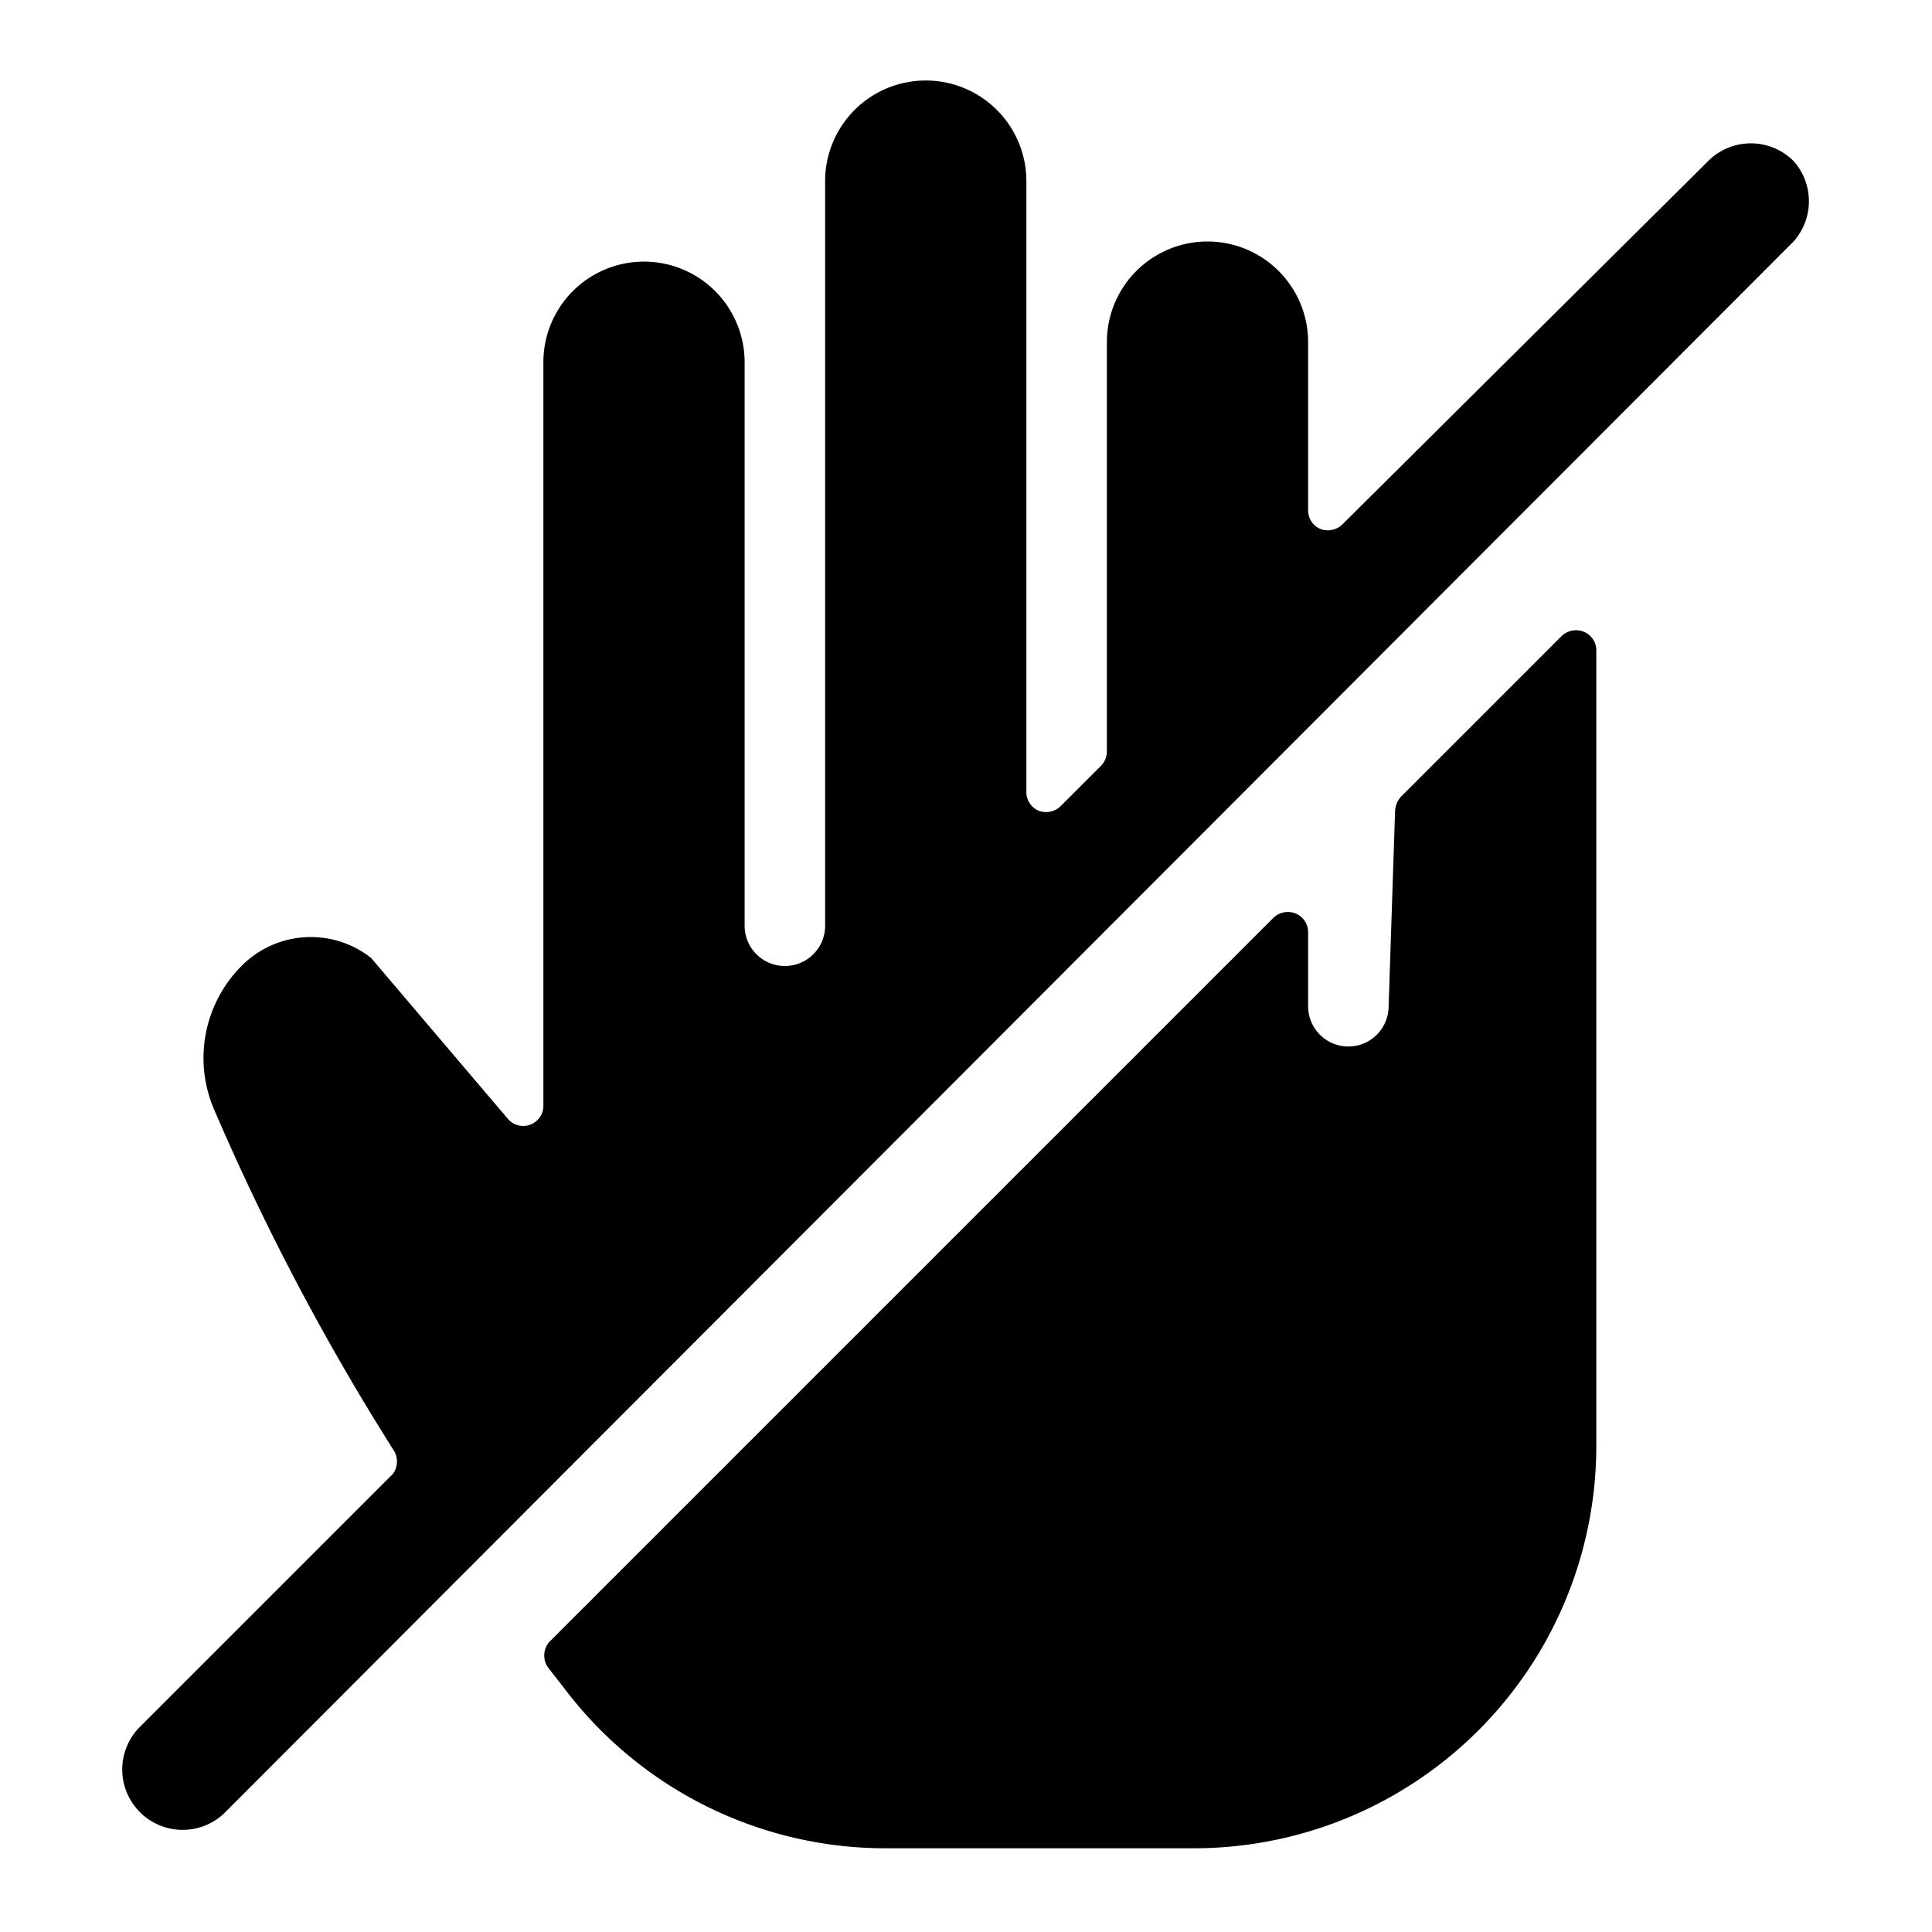
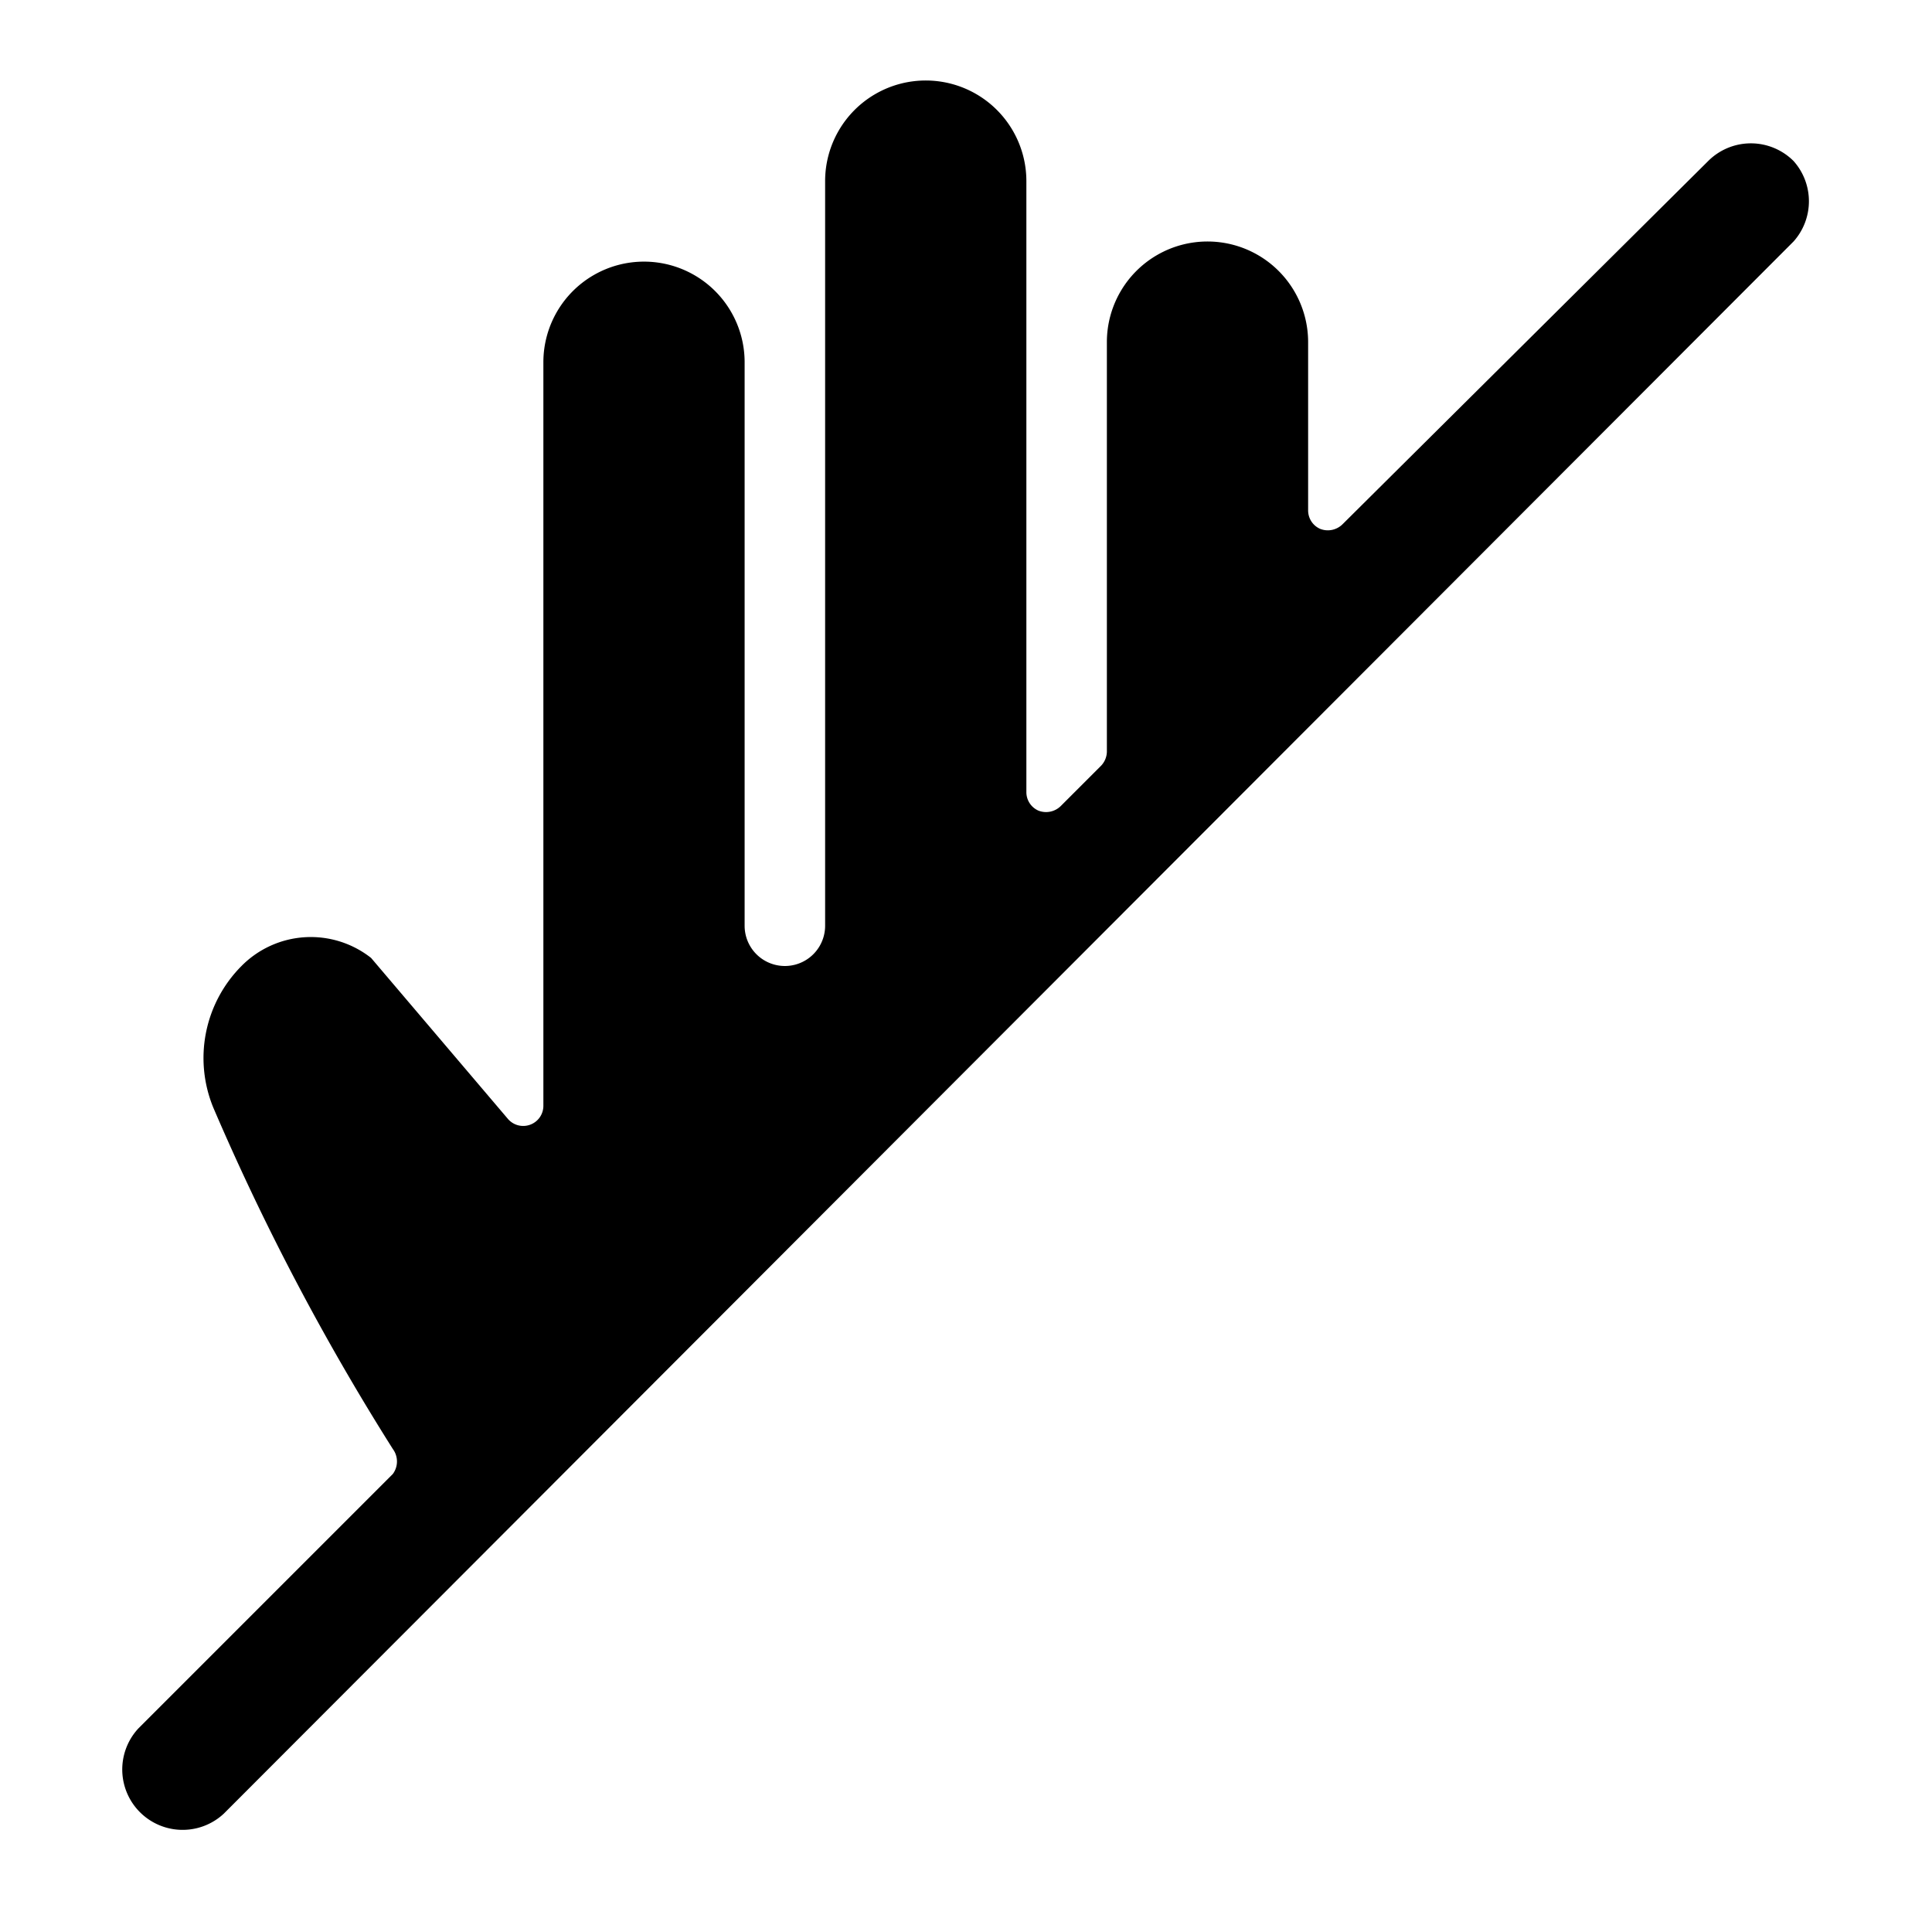
<svg xmlns="http://www.w3.org/2000/svg" viewBox="0 0 24 24">
  <g>
-     <path d="M17.25 12.5a0.5 0.5 0 0 1 -1 0v-0.92a0.25 0.25 0 0 0 -0.15 -0.23 0.26 0.26 0 0 0 -0.28 0.05l-9 9a0.26 0.26 0 0 0 0 0.33l0.18 0.23a5 5 0 0 0 4 2h3.83a5 5 0 0 0 5 -5V8.08a0.25 0.25 0 0 0 -0.15 -0.23 0.26 0.26 0 0 0 -0.28 0.05l-2 2a0.29 0.29 0 0 0 -0.07 0.18Z" fill="#000000" stroke-width="1" />
    <path d="M22.28 2a0.75 0.75 0 0 0 -1.06 0l-4.54 4.51a0.26 0.26 0 0 1 -0.28 0.06 0.25 0.25 0 0 1 -0.15 -0.23V4.25a1.25 1.25 0 0 0 -2.5 0v5.09a0.26 0.26 0 0 1 -0.07 0.17l-0.5 0.5a0.26 0.26 0 0 1 -0.28 0.06 0.25 0.25 0 0 1 -0.15 -0.23V2.25a1.25 1.25 0 0 0 -2.5 0v9.25a0.5 0.5 0 0 1 -1 0v-7a1.25 1.25 0 0 0 -2.5 0v9.24a0.25 0.25 0 0 1 -0.16 0.23 0.25 0.25 0 0 1 -0.28 -0.07l-1.7 -2A1.21 1.21 0 0 0 3 12a1.62 1.62 0 0 0 -0.35 1.76A30.23 30.23 0 0 0 4.88 18a0.26 0.26 0 0 1 0 0.31l-3.16 3.16a0.75 0.75 0 0 0 1.06 1.06L22.28 3a0.75 0.75 0 0 0 0 -1Z" fill="#000000" stroke-width="1" />
  </g>
</svg>